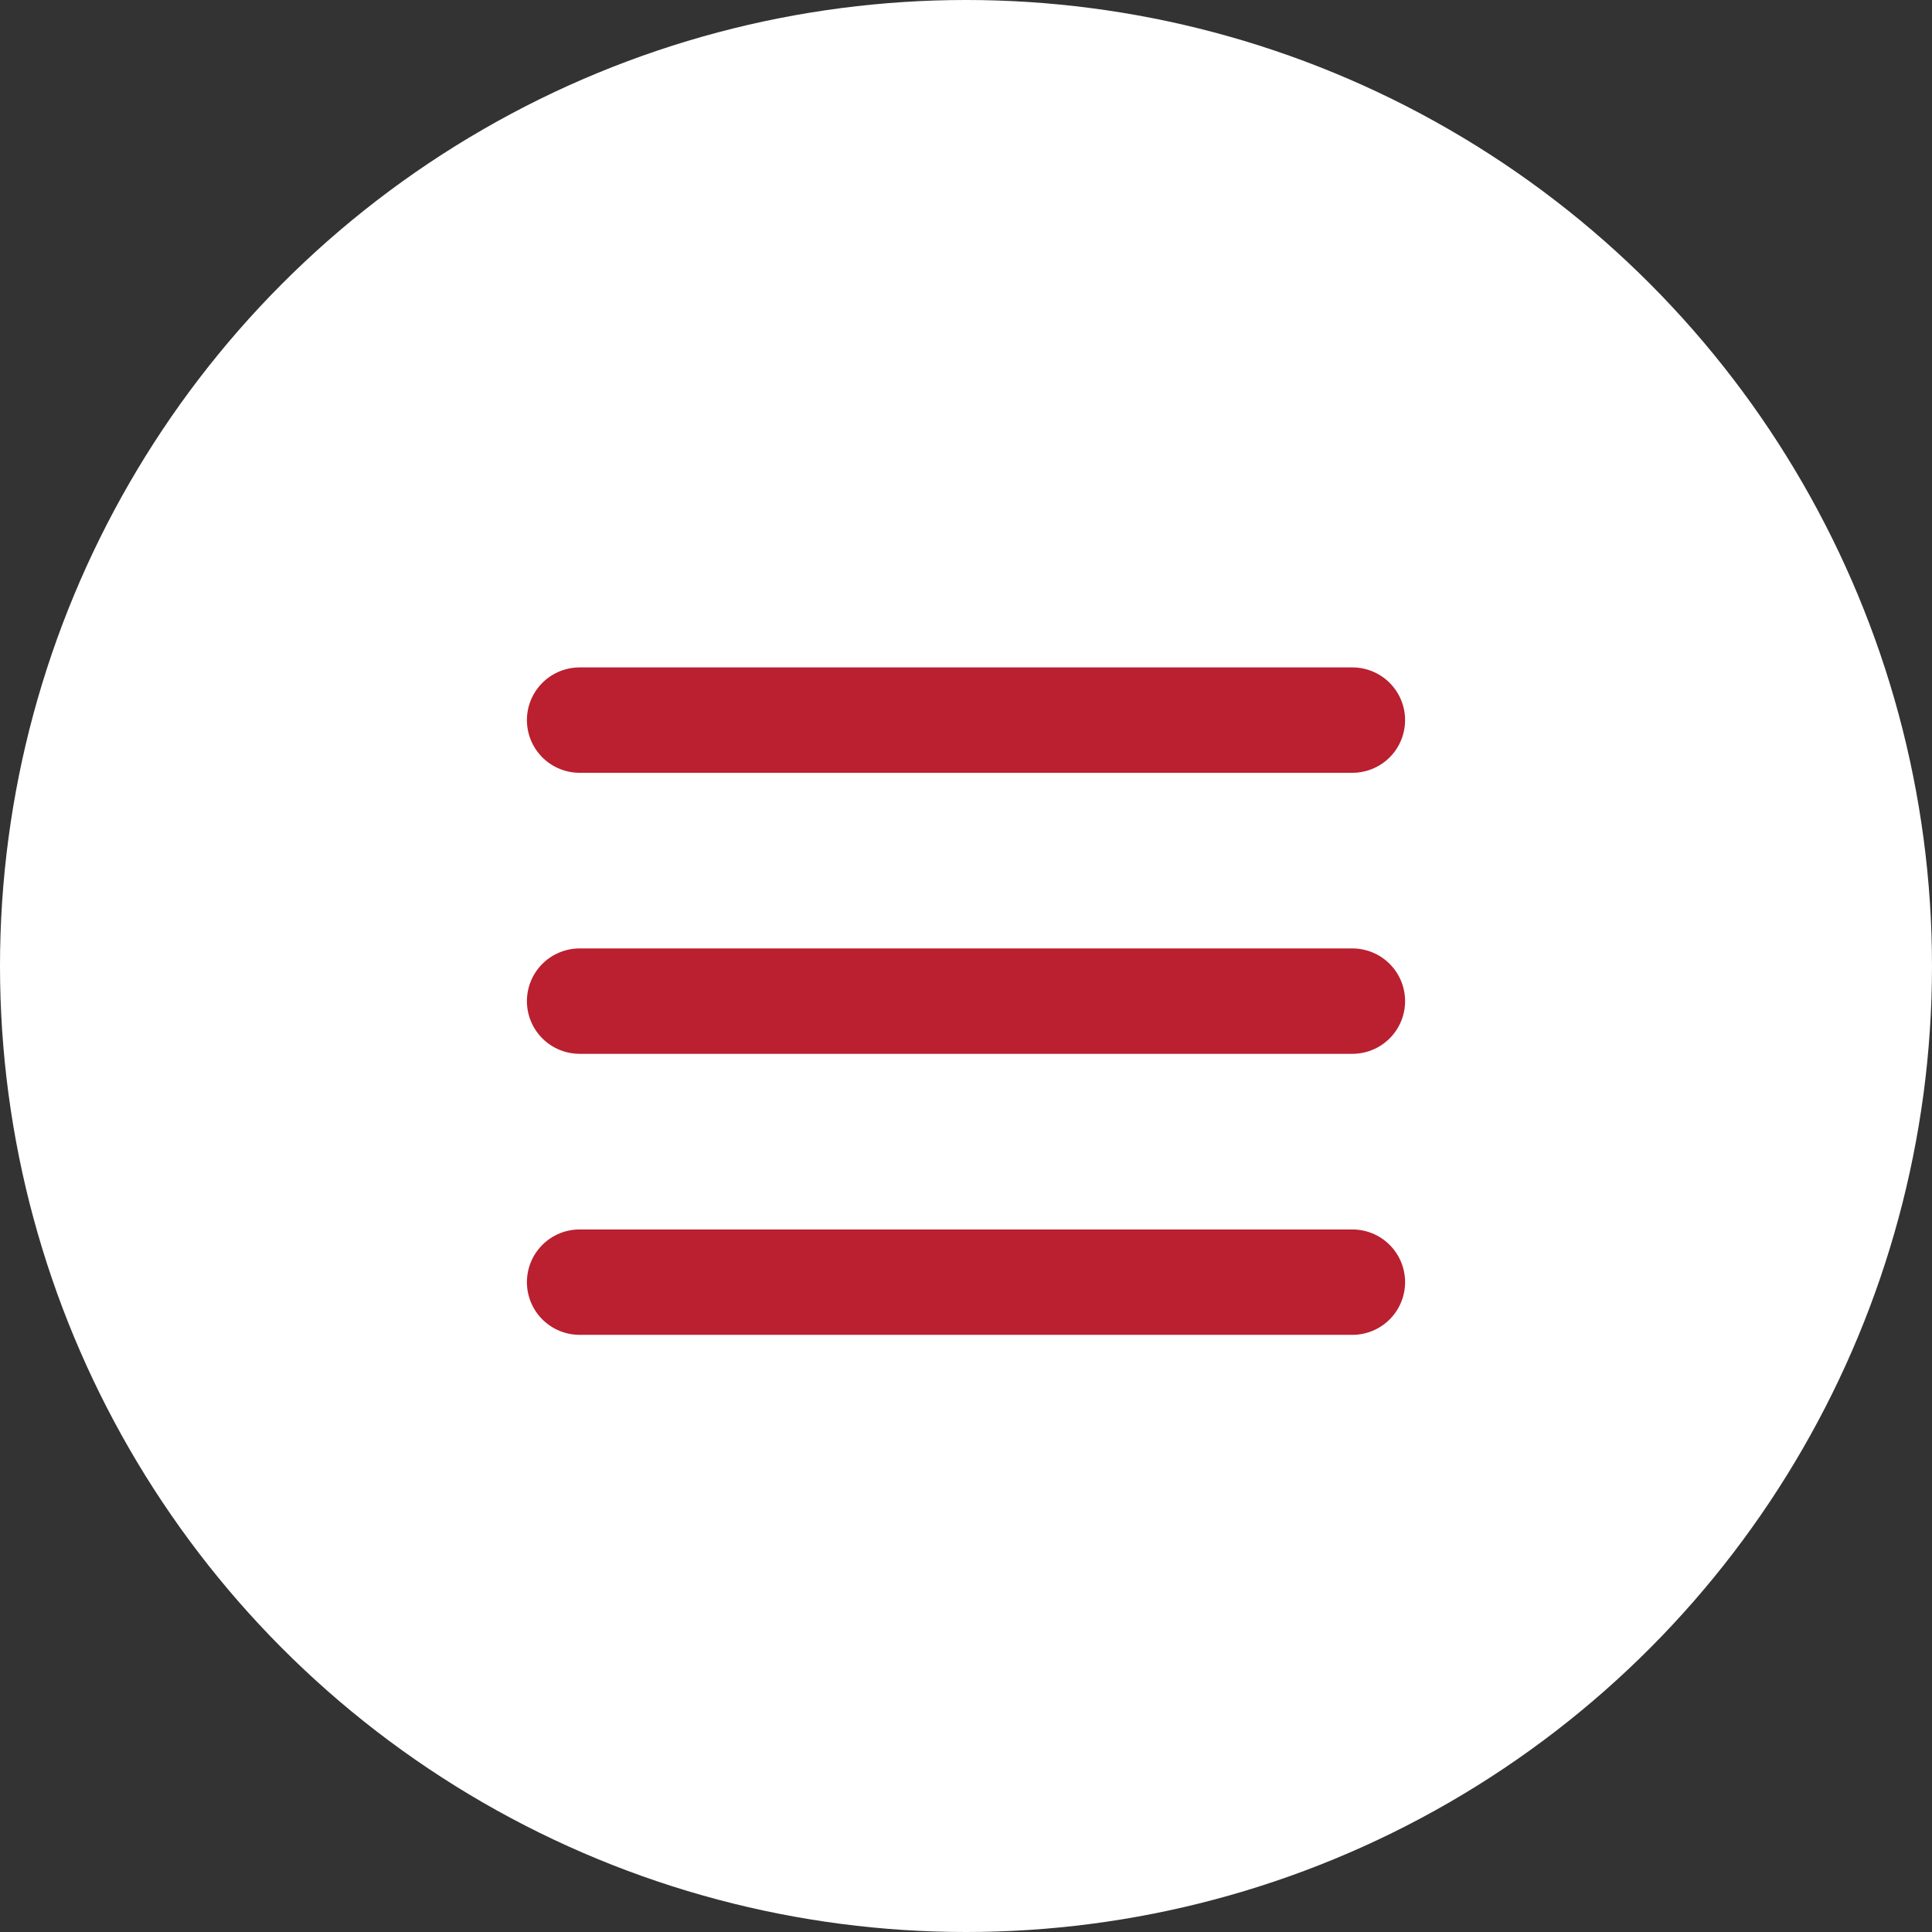
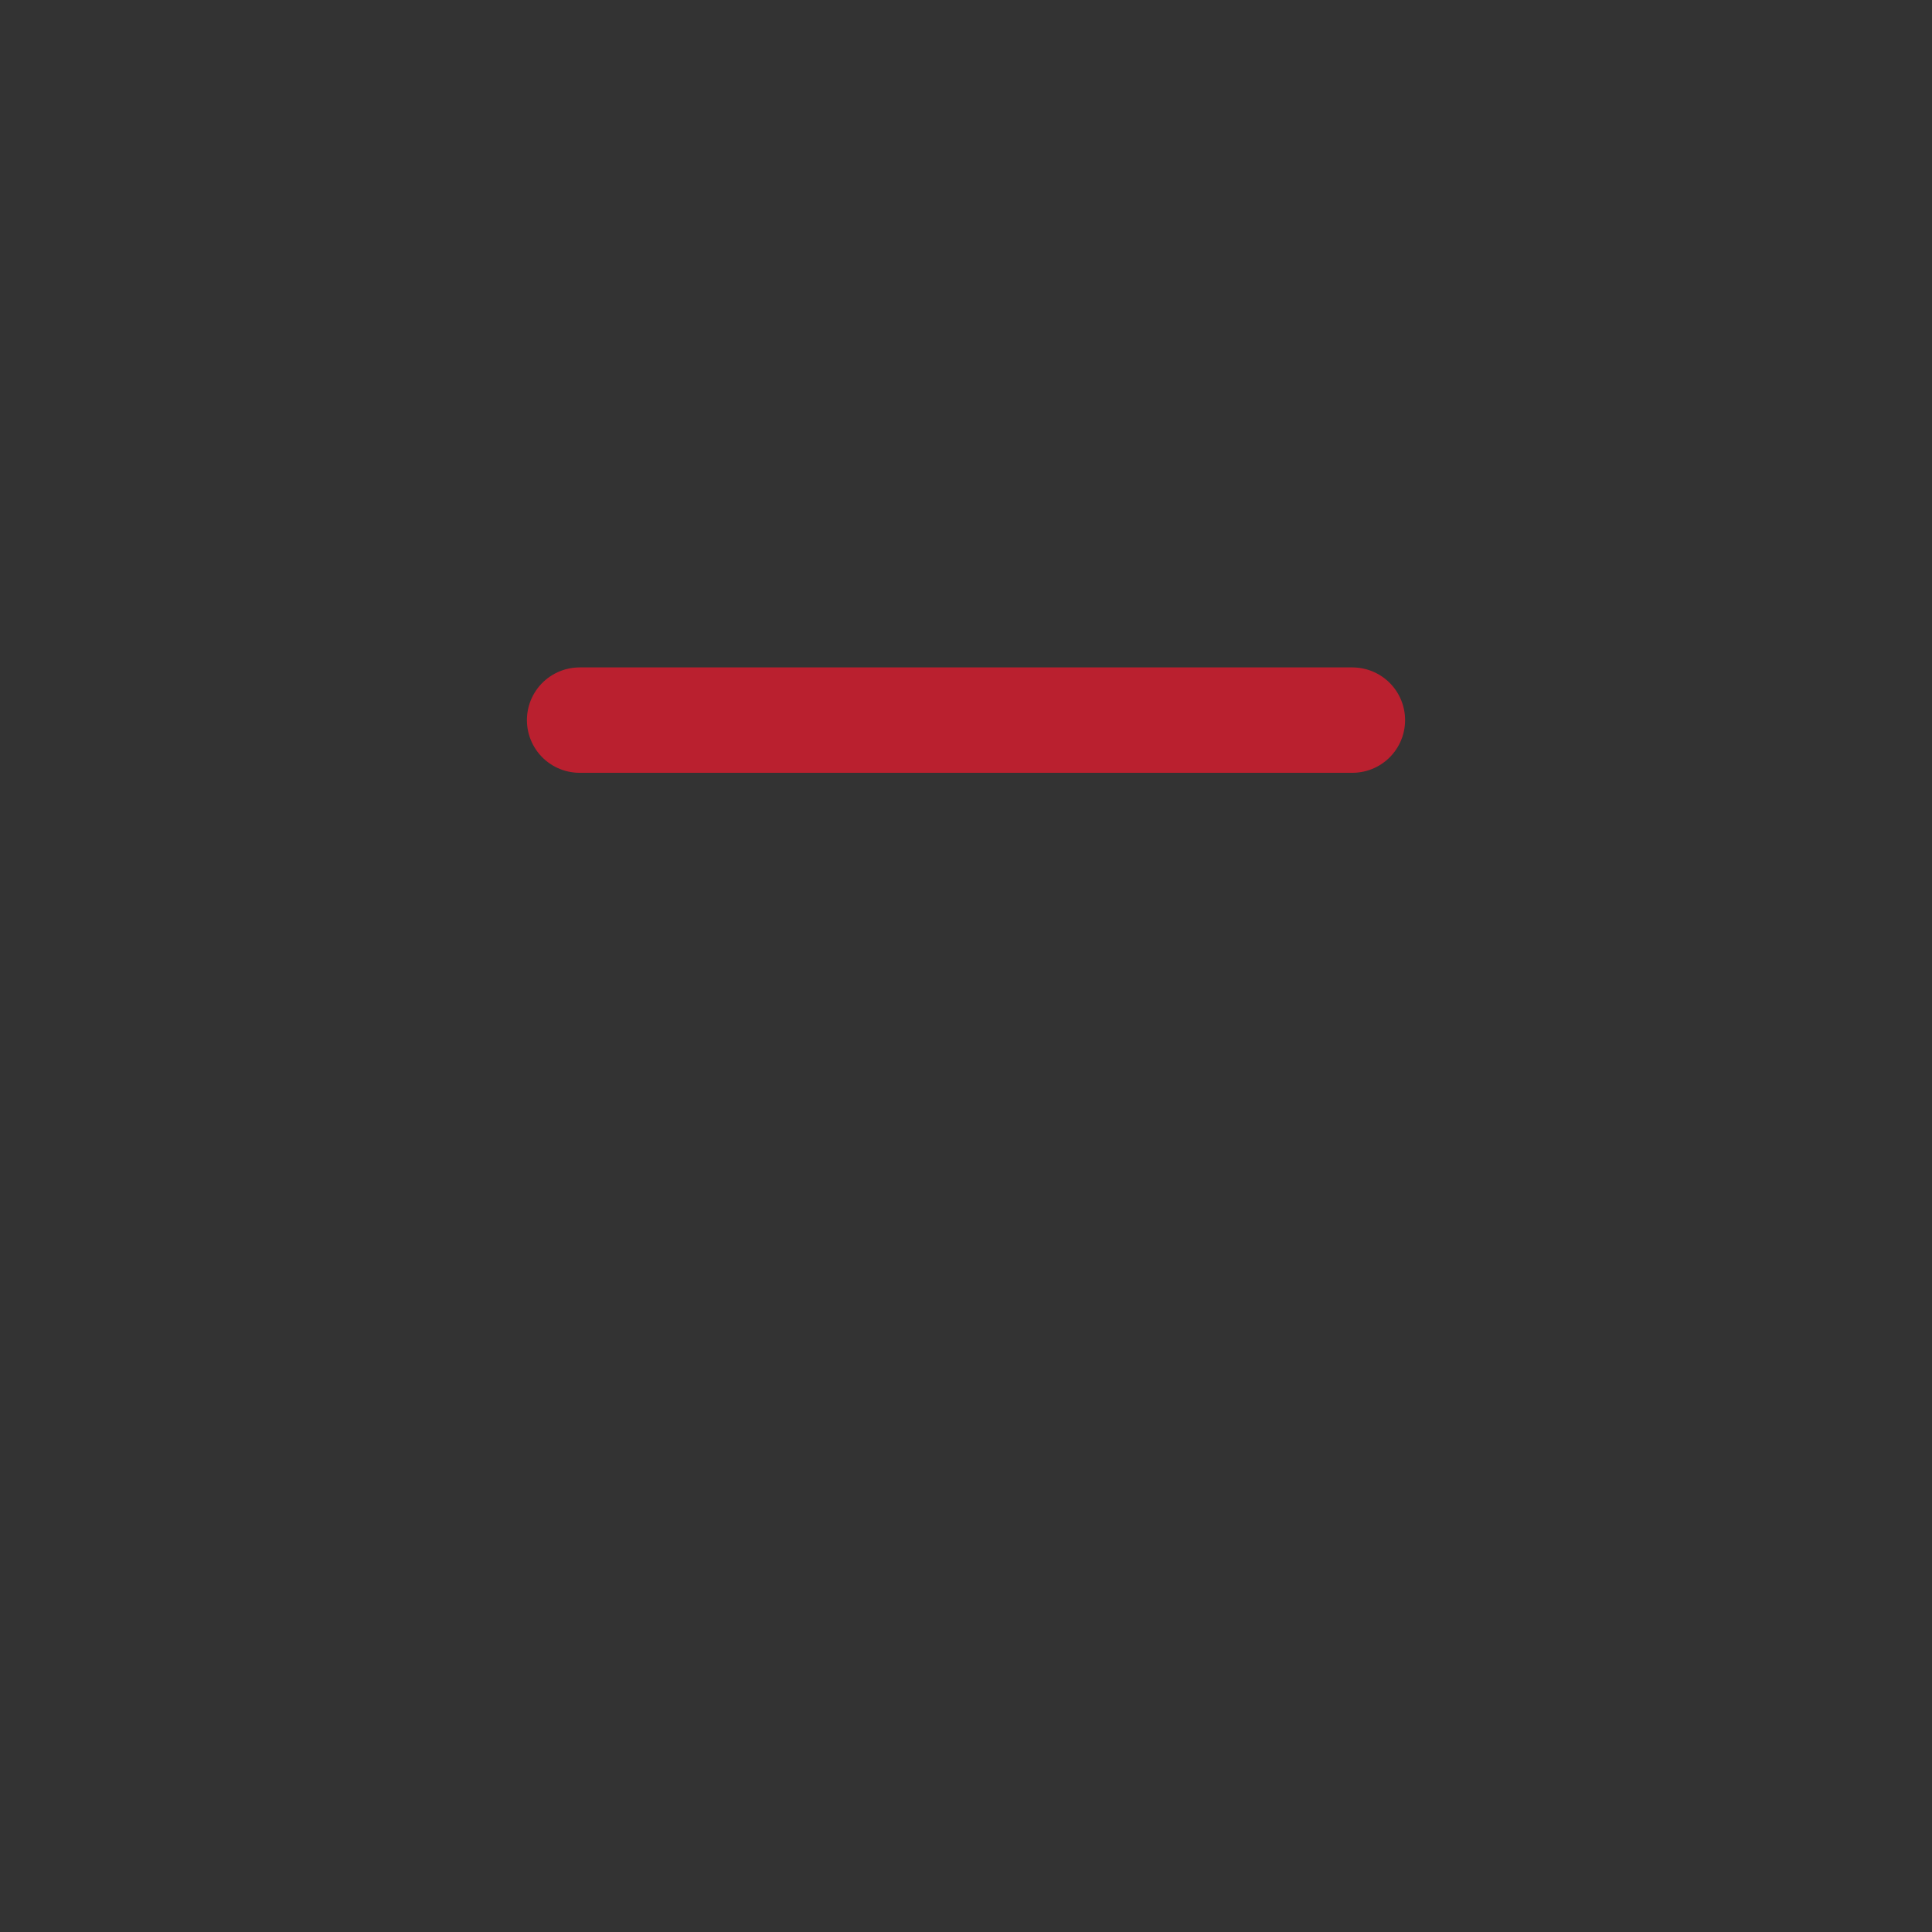
<svg xmlns="http://www.w3.org/2000/svg" version="1.1" id="Layer_1" x="0px" y="0px" viewBox="0 0 55 55" style="enable-background:new 0 0 55 55;" xml:space="preserve">
  <rect x="0" y="0" width="55" height="55" fill="#333333" stroke="none" />
  <style type="text/css">
	.st0{fill-rule:evenodd;clip-rule:evenodd;fill:#FFFFFF;}
	.st1{fill:none;stroke:#BA202F;stroke-width:3;stroke-linecap:round;}
</style>
-   <circle id="Oval" class="st0" cx="27.5" cy="27.5" r="27.5" />
-   <line id="Line-Copy-2" class="st1" x1="16.5" y1="36.5" x2="38.5" y2="36.5" />
-   <line id="Line-Copy" class="st1" x1="16.5" y1="28.5" x2="38.5" y2="28.5" />
  <line id="Line" class="st1" x1="16.5" y1="20.5" x2="38.5" y2="20.5" />
</svg>